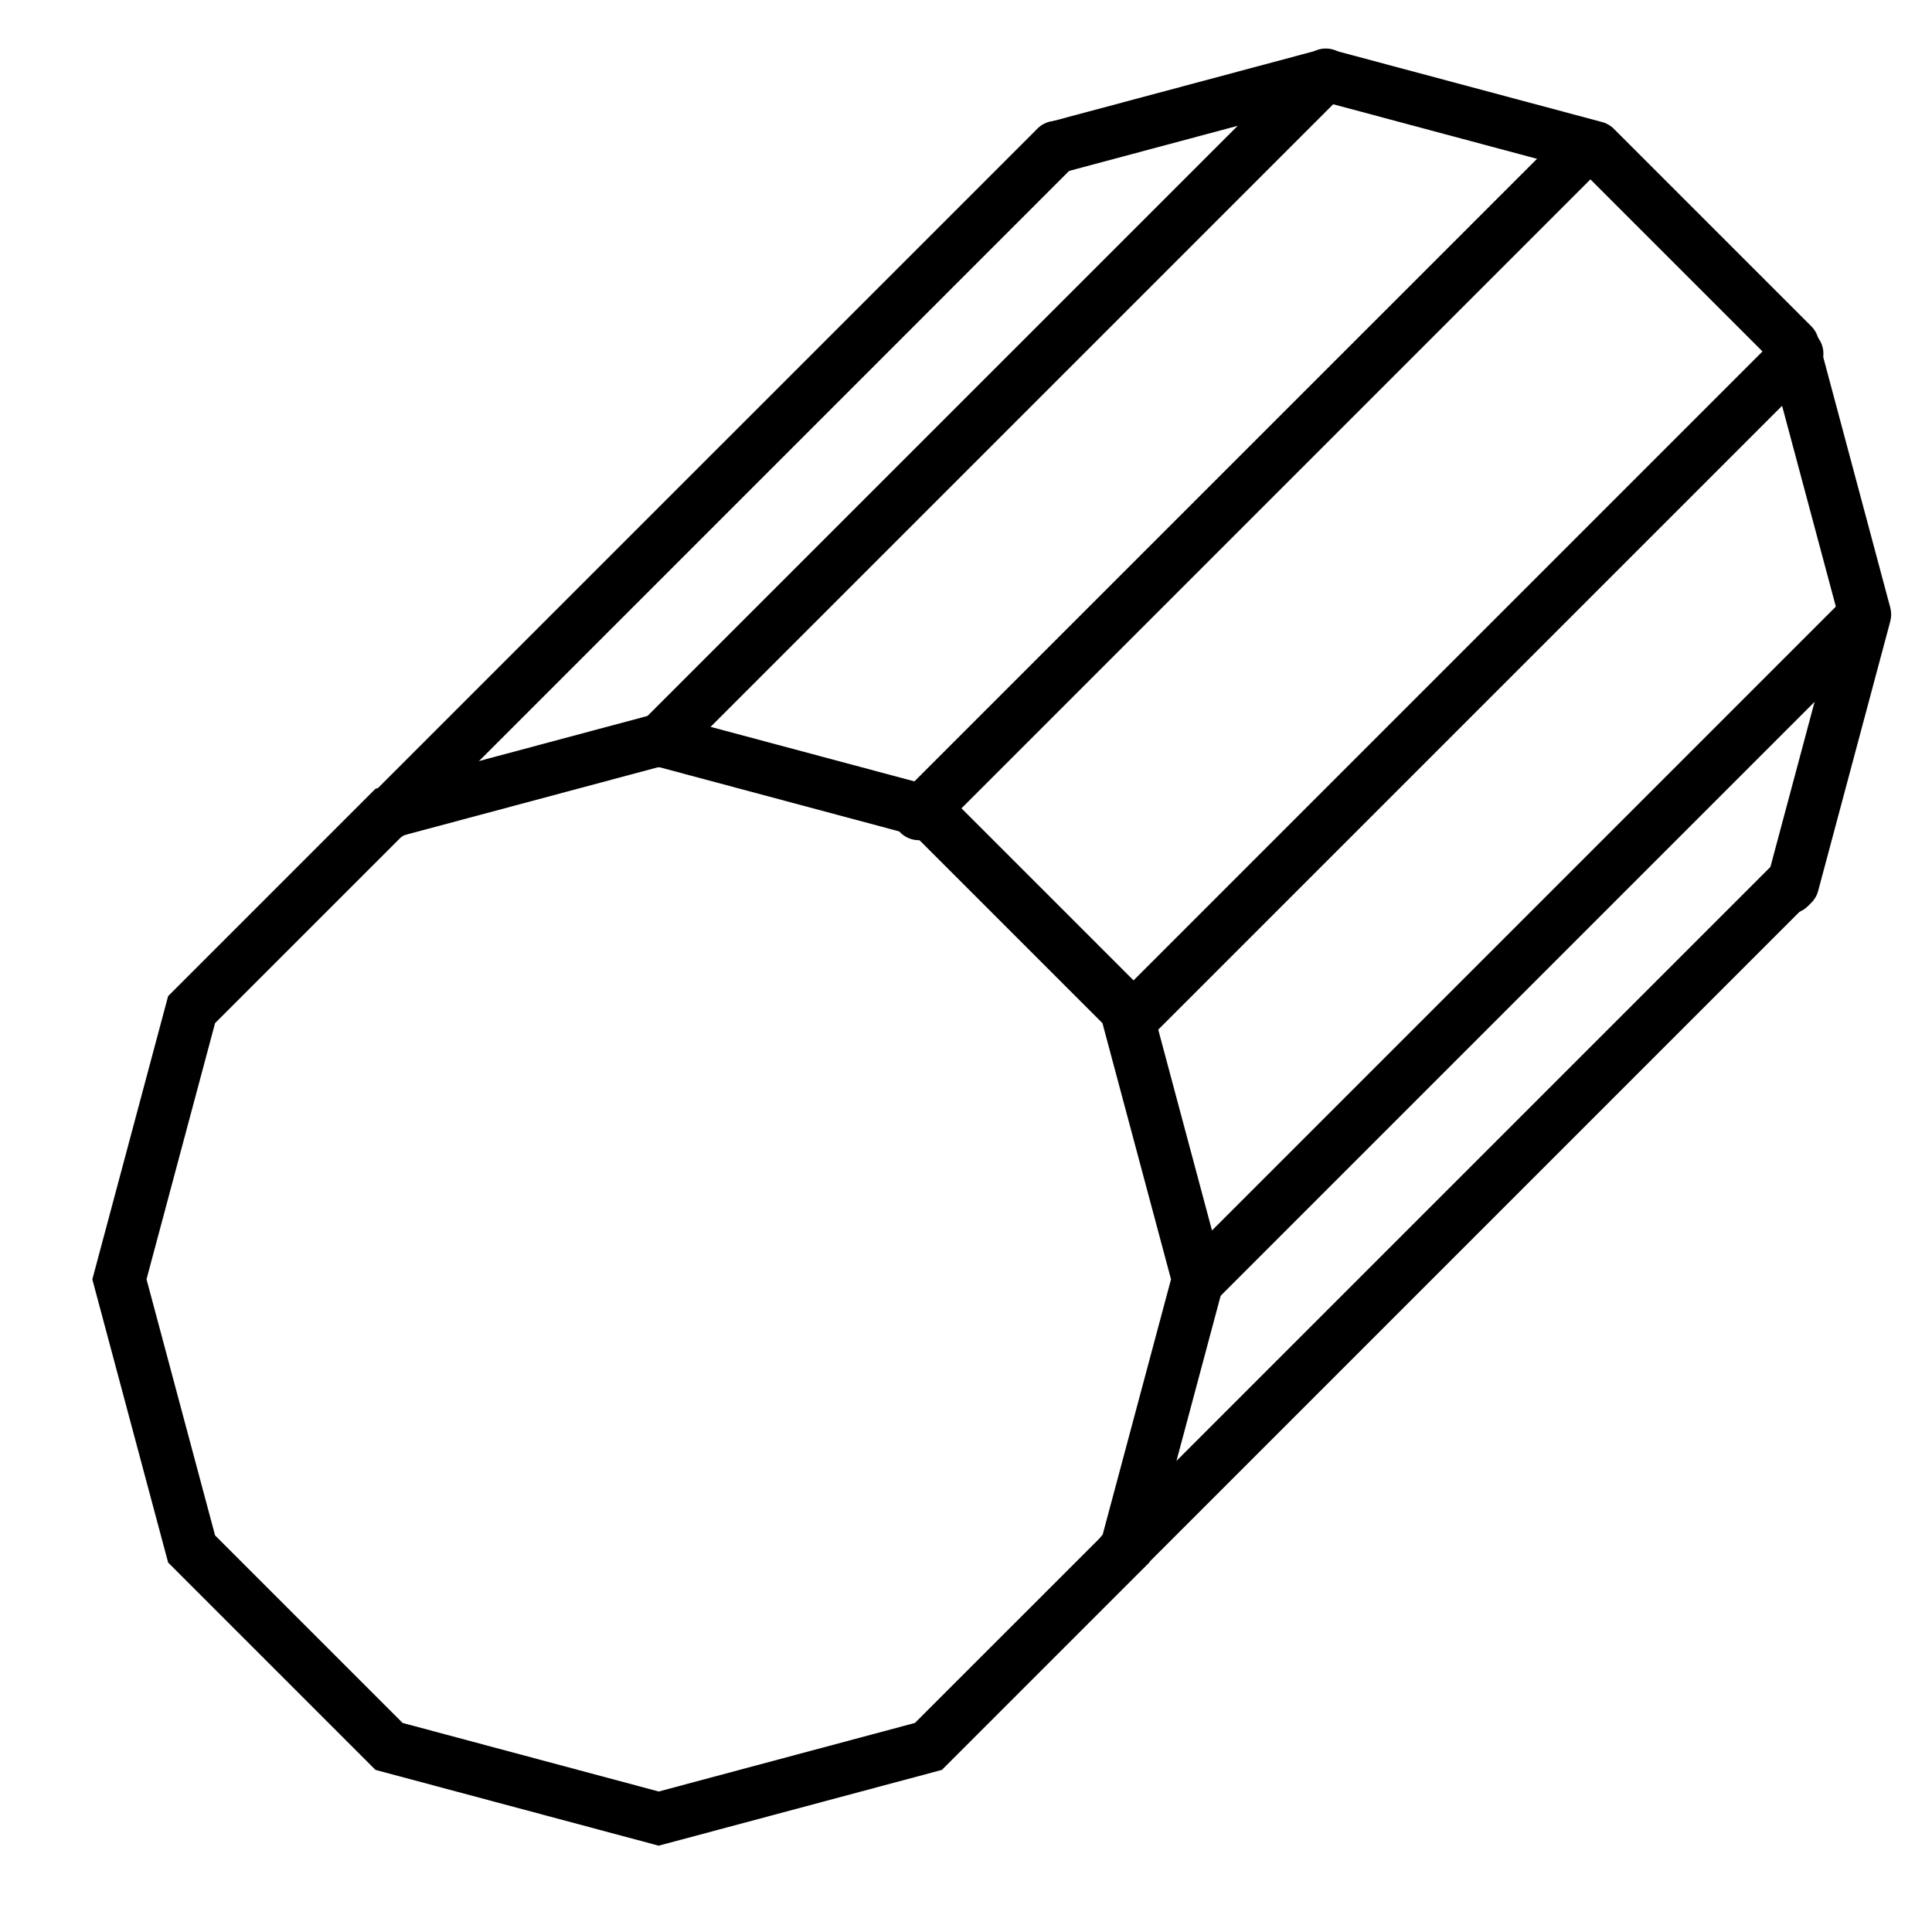
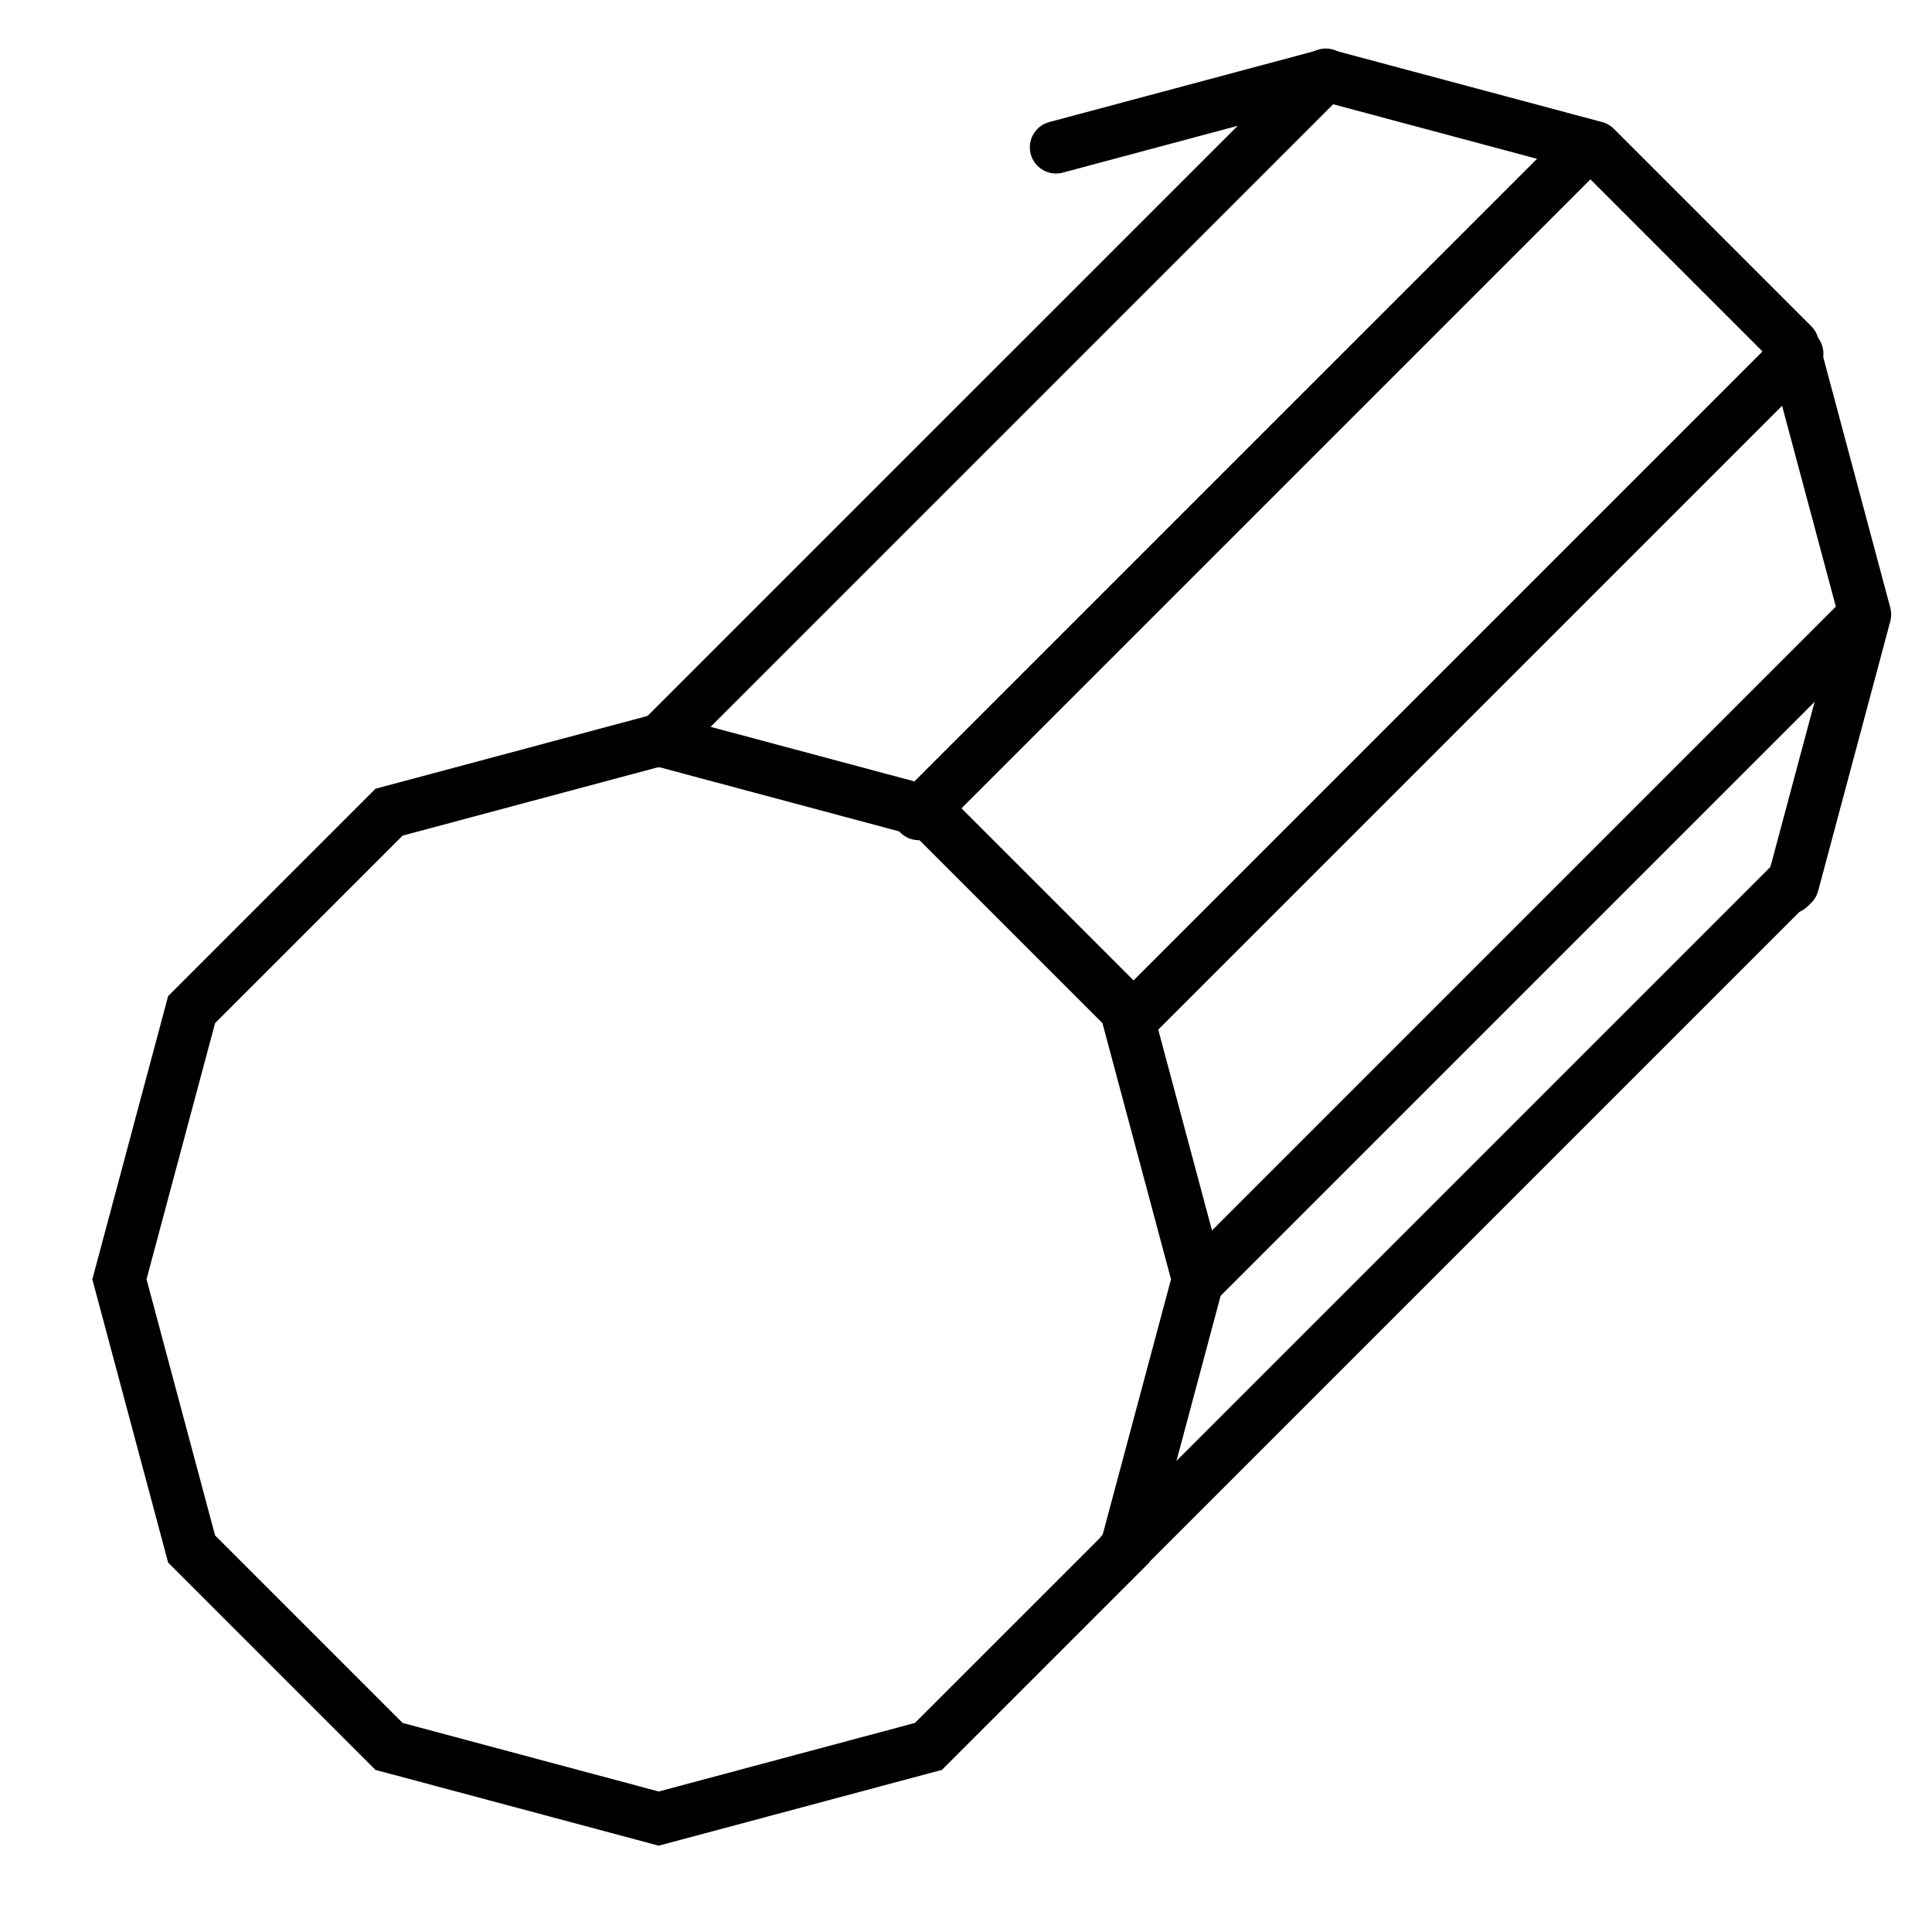
<svg xmlns="http://www.w3.org/2000/svg" id="Ebene_1" data-name="Ebene 1" viewBox="0 0 430 430">
  <defs>
    <style>
      .cls-1 {
        stroke-width: 0px;
      }
    </style>
  </defs>
  <g id="Stroke-178">
    <path class="cls-1" d="m251.69,232.86c-1.49,0-2.98-.57-4.12-1.71-2.27-2.27-2.27-5.96,0-8.23l148.33-148.33c2.27-2.27,5.96-2.27,8.23,0,2.27,2.27,2.27,5.96,0,8.23l-148.33,148.33c-1.14,1.14-2.63,1.71-4.12,1.71Z" />
  </g>
  <g id="Stroke-179">
    <path class="cls-1" d="m266.56,291.11c-1.49,0-2.98-.57-4.12-1.71-2.27-2.27-2.27-5.96,0-8.23l148.33-148.33c2.27-2.27,5.96-2.27,8.23,0s2.27,5.96,0,8.23l-148.33,148.33c-1.14,1.14-2.63,1.71-4.12,1.71Z" />
  </g>
  <g id="Stroke-180">
    <path class="cls-1" d="m249.64,351.41c-1.49,0-2.98-.57-4.12-1.71-2.27-2.27-2.27-5.96,0-8.23l148.33-148.33c2.27-2.27,5.96-2.27,8.23,0s2.27,5.96,0,8.23l-148.33,148.33c-1.14,1.14-2.63,1.71-4.12,1.71Z" />
  </g>
  <g id="Stroke-181">
    <path class="cls-1" d="m204.49,187c-1.49,0-2.98-.57-4.12-1.71-2.27-2.27-2.27-5.96,0-8.23L348.7,28.74c2.27-2.27,5.96-2.27,8.23,0s2.27,5.96,0,8.23l-148.33,148.33c-1.14,1.14-2.63,1.71-4.12,1.71Z" />
  </g>
  <g id="Stroke-182">
    <path class="cls-1" d="m146.76,170.76c-1.49,0-2.98-.57-4.12-1.71-2.27-2.27-2.27-5.96,0-8.23L290.97,12.5c2.27-2.27,5.96-2.27,8.23,0,2.27,2.27,2.27,5.96,0,8.23l-148.33,148.33c-1.14,1.14-2.63,1.71-4.12,1.71Z" />
  </g>
  <g id="Stroke-183">
-     <path class="cls-1" d="m86.7,186.88c-1.49,0-2.98-.57-4.12-1.71-2.27-2.27-2.27-5.96,0-8.23L230.91,28.62c2.27-2.27,5.96-2.27,8.23,0,2.27,2.27,2.27,5.96,0,8.23L90.82,185.18c-1.14,1.14-2.63,1.71-4.12,1.71Z" />
-   </g>
+     </g>
  <g id="Stroke-184">
    <path class="cls-1" d="m146.61,410.79l-63.04-16.87-46.15-46.15-16.87-63.03,16.87-63.04,46.15-46.15,63.03-16.87,63.04,16.87,46.15,46.15,16.87,63.03-16.87,63.04-46.15,46.15-63.04,16.87Zm-57.01-27.32l57.01,15.26,57.02-15.26,41.74-41.73,15.26-57.01-15.26-57.01-41.74-41.74-57.01-15.26-57.01,15.26-41.74,41.73-15.26,57.01,15.26,57.01,41.74,41.74Z" />
  </g>
  <g id="Stroke-185">
    <path class="cls-1" d="m398.28,203.38c-1.49,0-2.98-.57-4.12-1.71-2.15-2.15-2.27-5.56-.36-7.84l15.27-57.06-15.26-57.01-41.74-41.74-57.01-15.26-58.52,15.66c-3.1.83-6.3-1.01-7.13-4.12-.83-3.11,1.01-6.3,4.12-7.13l60.02-16.06c.99-.26,2.02-.26,3.01,0l60.03,16.06c.99.26,1.89.78,2.61,1.51l43.95,43.95c.72.72,1.24,1.62,1.51,2.61l16.06,60.02c.26.99.26,2.02,0,3.01l-16.06,60.03c-.26.99-.78,1.89-1.51,2.61l-.76.76c-1.14,1.14-2.63,1.71-4.12,1.71Z" />
  </g>
</svg>